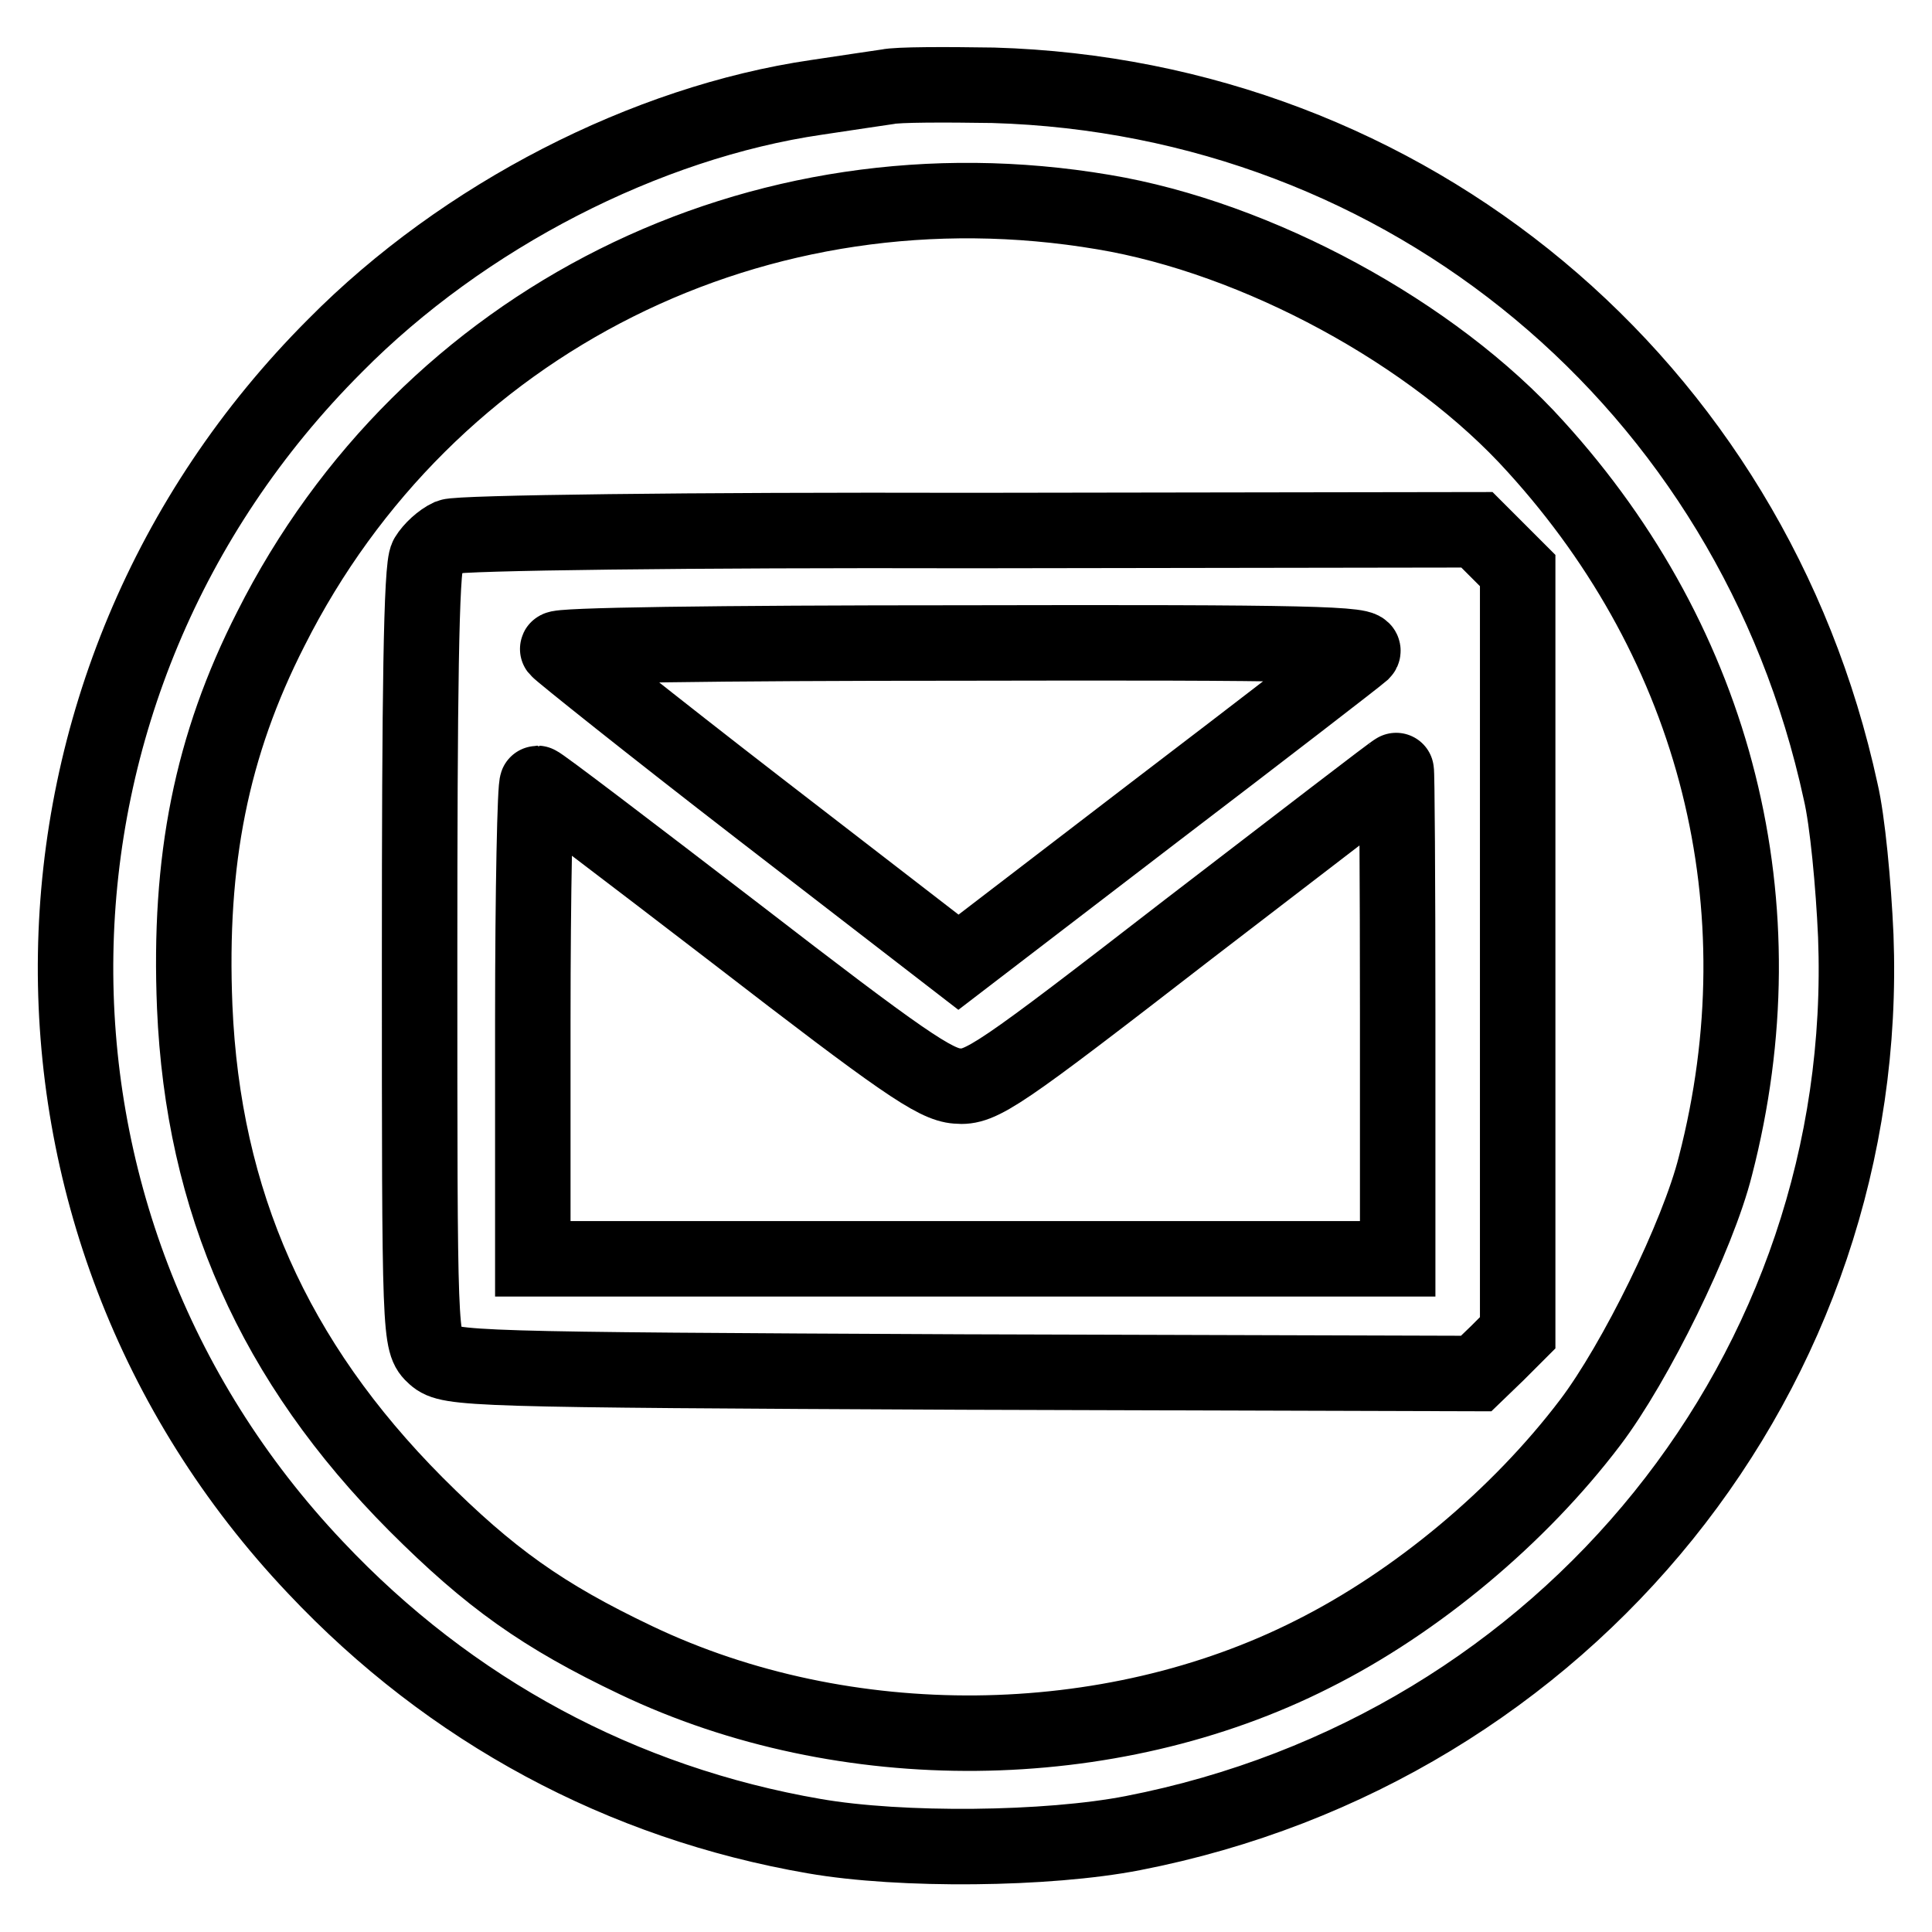
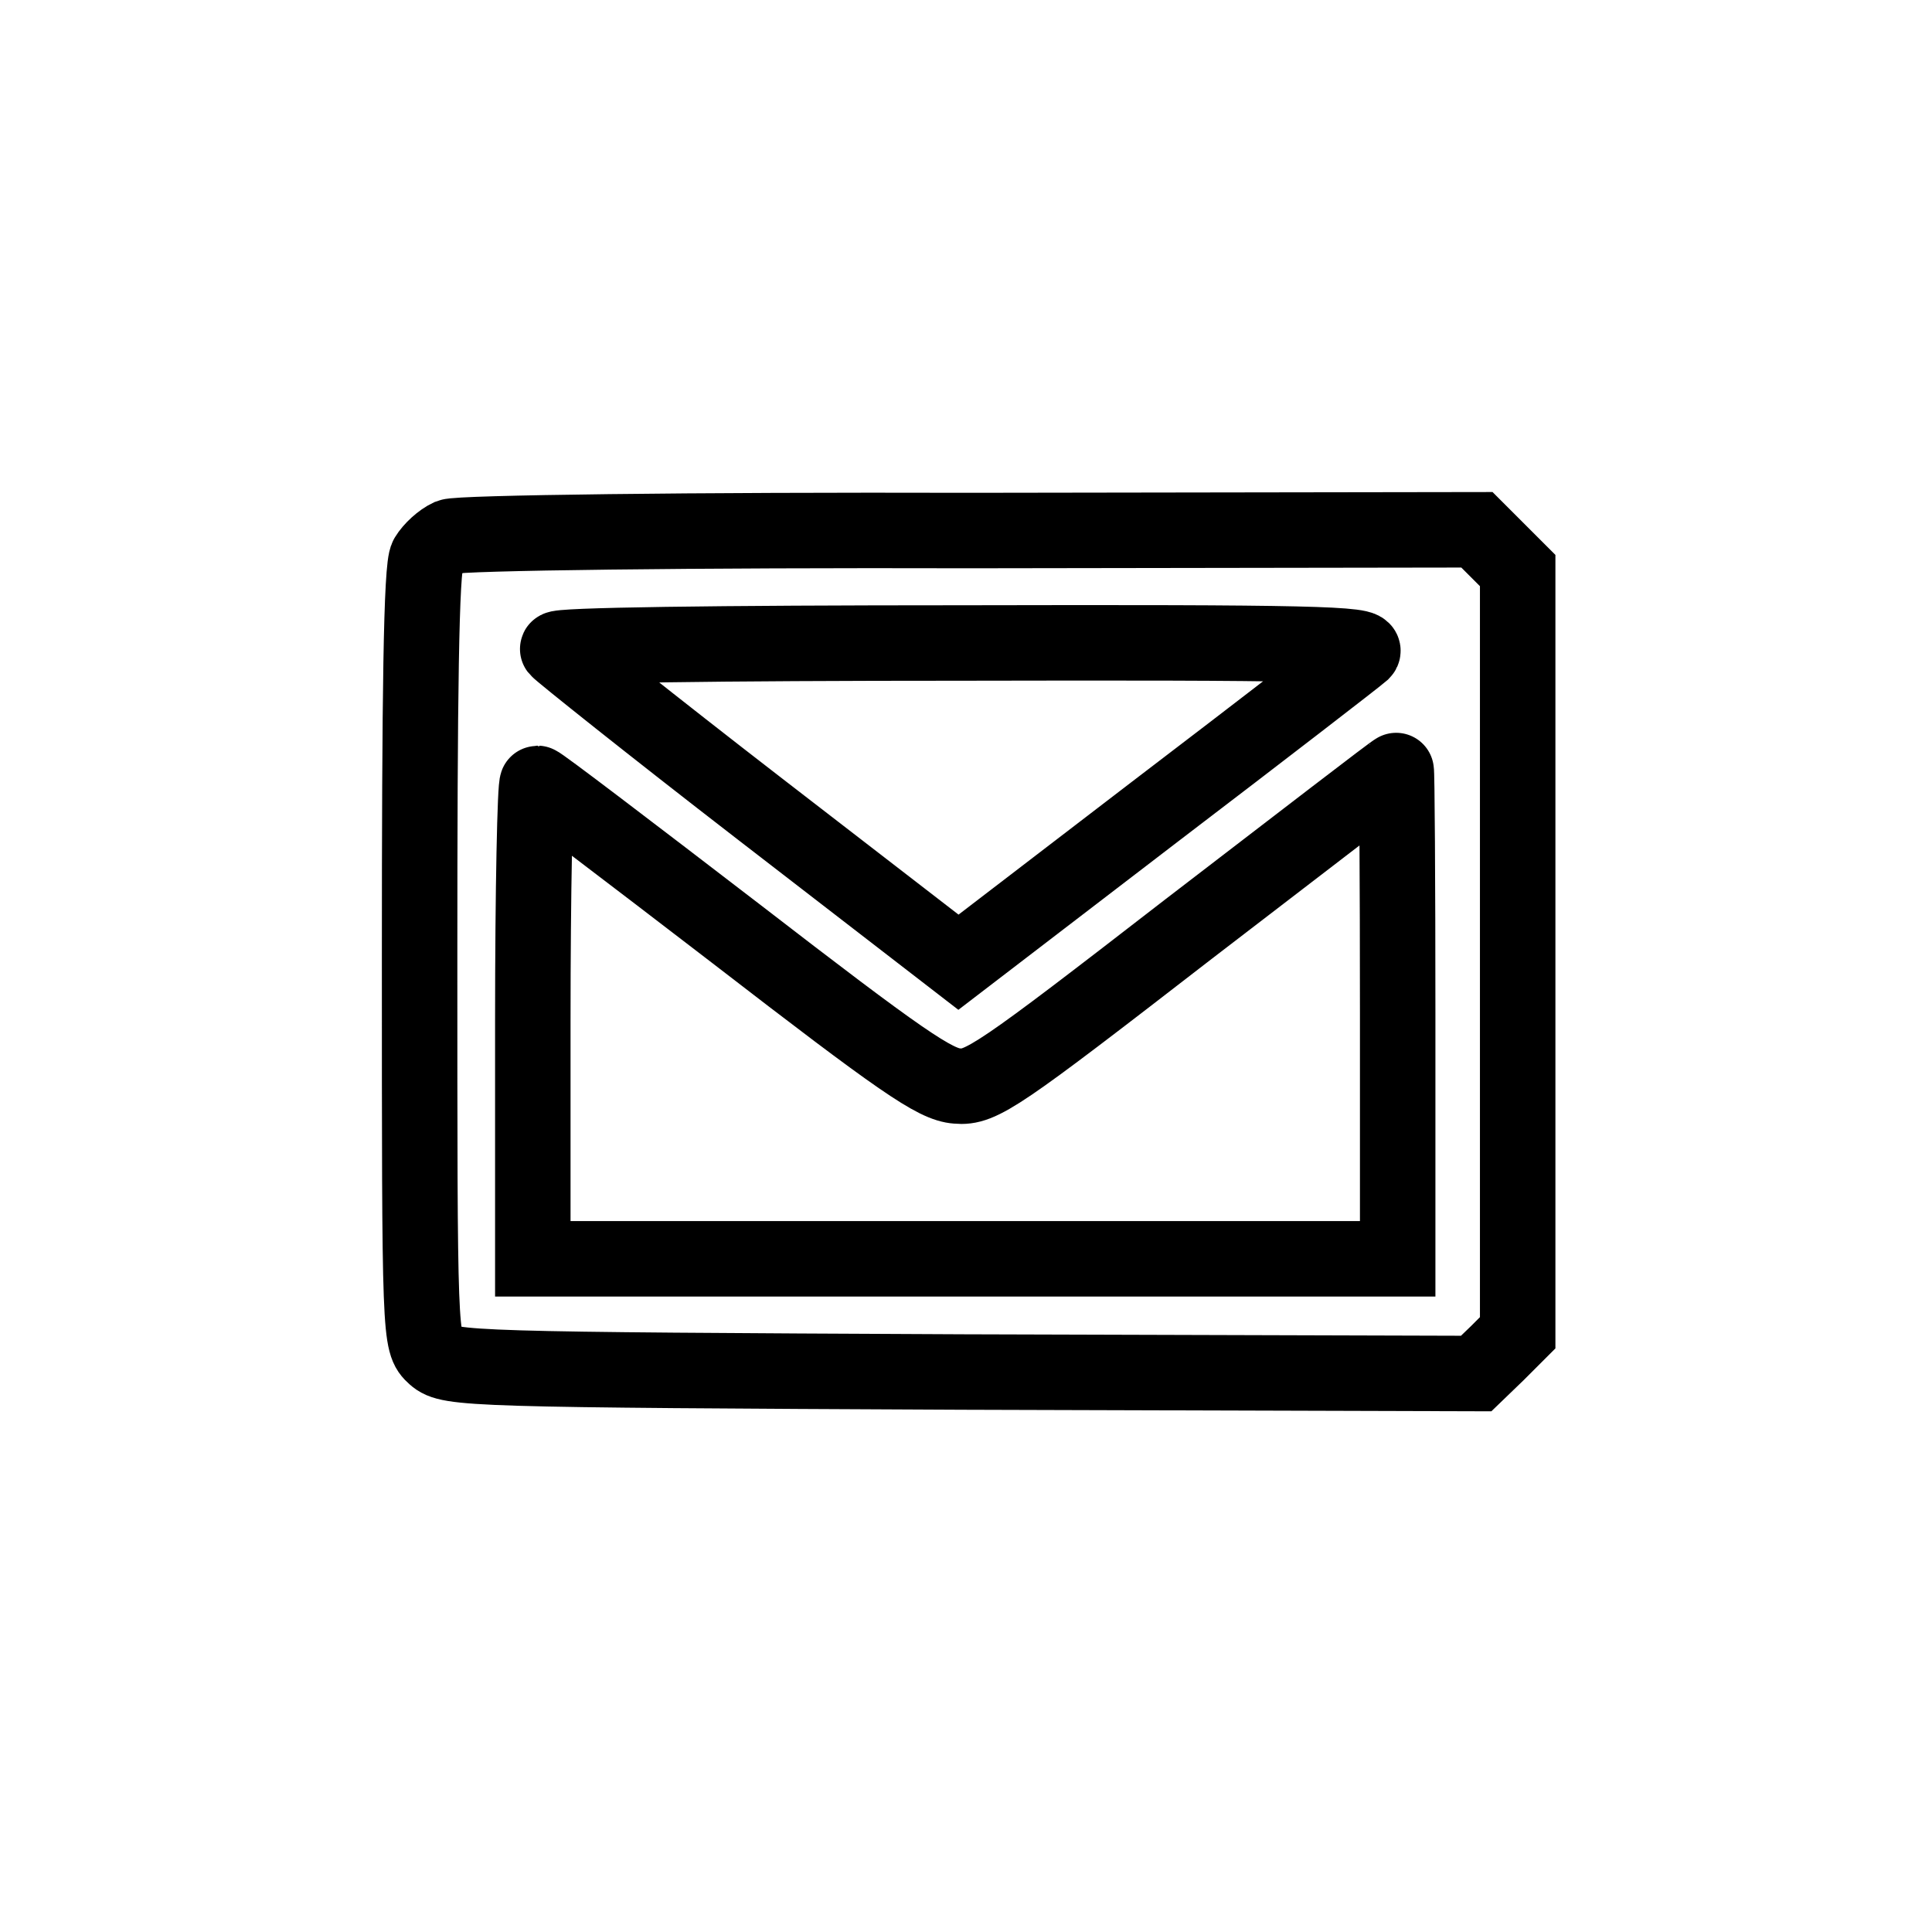
<svg xmlns="http://www.w3.org/2000/svg" version="1.1" x="0px" y="0px" viewBox="0 0 256 256" enable-background="new 0 0 256 256" xml:space="preserve">
  <g>
    <g>
-       <path stroke-width="10" fill-opacity="0" stroke="#000000" d="M117.6,11.5c-1.3,0.2-5.5,0.8-9.4,1.4c-22.6,3.3-46.8,15.7-63.8,32.9C-0.4,90.6-1.6,161.9,41.8,207.7  c17.9,19,40.6,31.2,66.1,35.6c11.5,2,30.9,1.8,42.2-0.4c57.6-11.2,98-61.4,95.8-118.9c-0.3-6.8-1.1-15.3-2-19.1  c-11.7-54-57.4-92-112.3-93.6C125.2,11.2,118.9,11.2,117.6,11.5z M146.2,28.1c20.4,3.4,43.7,16,57.3,31.1  c24,26.4,32.7,60.9,23.8,95.3c-2.3,9.2-10.6,26.1-16.6,34c-9.4,12.4-23,23.8-36.8,30.7C147,232.8,112,233.2,84.3,220  c-12.4-5.9-19.4-10.9-29.2-20.7c-18.8-18.9-28.2-40.1-29.3-65.9C25,114,28,98.8,35.9,83.3C56.5,42.4,100.6,20.4,146.2,28.1z" />
      <path stroke-width="10" fill-opacity="0" stroke="#000000" d="M59.6,71.1c-1.1,0.5-2.4,1.7-3,2.7c-0.8,1.2-1,18.6-1,53c0,50.7,0,51.1,2,52.9c1.9,1.7,4.6,1.8,70,2.1  l68,0.2l2.8-2.7l2.7-2.7V126V75.6l-2.7-2.7l-2.7-2.7l-67,0.1C91.8,70.2,60.8,70.6,59.6,71.1z M180.5,86.4  c-0.8,0.7-13.1,10.2-27.4,21.1L127,127.5l-26.3-20.3C86.2,96,74.2,86.4,73.9,86c-0.4-0.5,20.8-0.8,53.7-0.8  C173.3,85.1,181.6,85.3,180.5,86.4z M185.2,134.4v32.4h-57.3H70.6v-31.5c0-17.3,0.3-31.5,0.6-31.5c0.3,0,12.1,9,26.3,19.9  c21.9,16.9,26.4,20,29.3,20.2c3.2,0.3,5.5-1.3,30.7-20.8c15-11.5,27.3-21,27.5-21C185.1,102,185.2,116.6,185.2,134.4z" />
    </g>
  </g>
</svg>